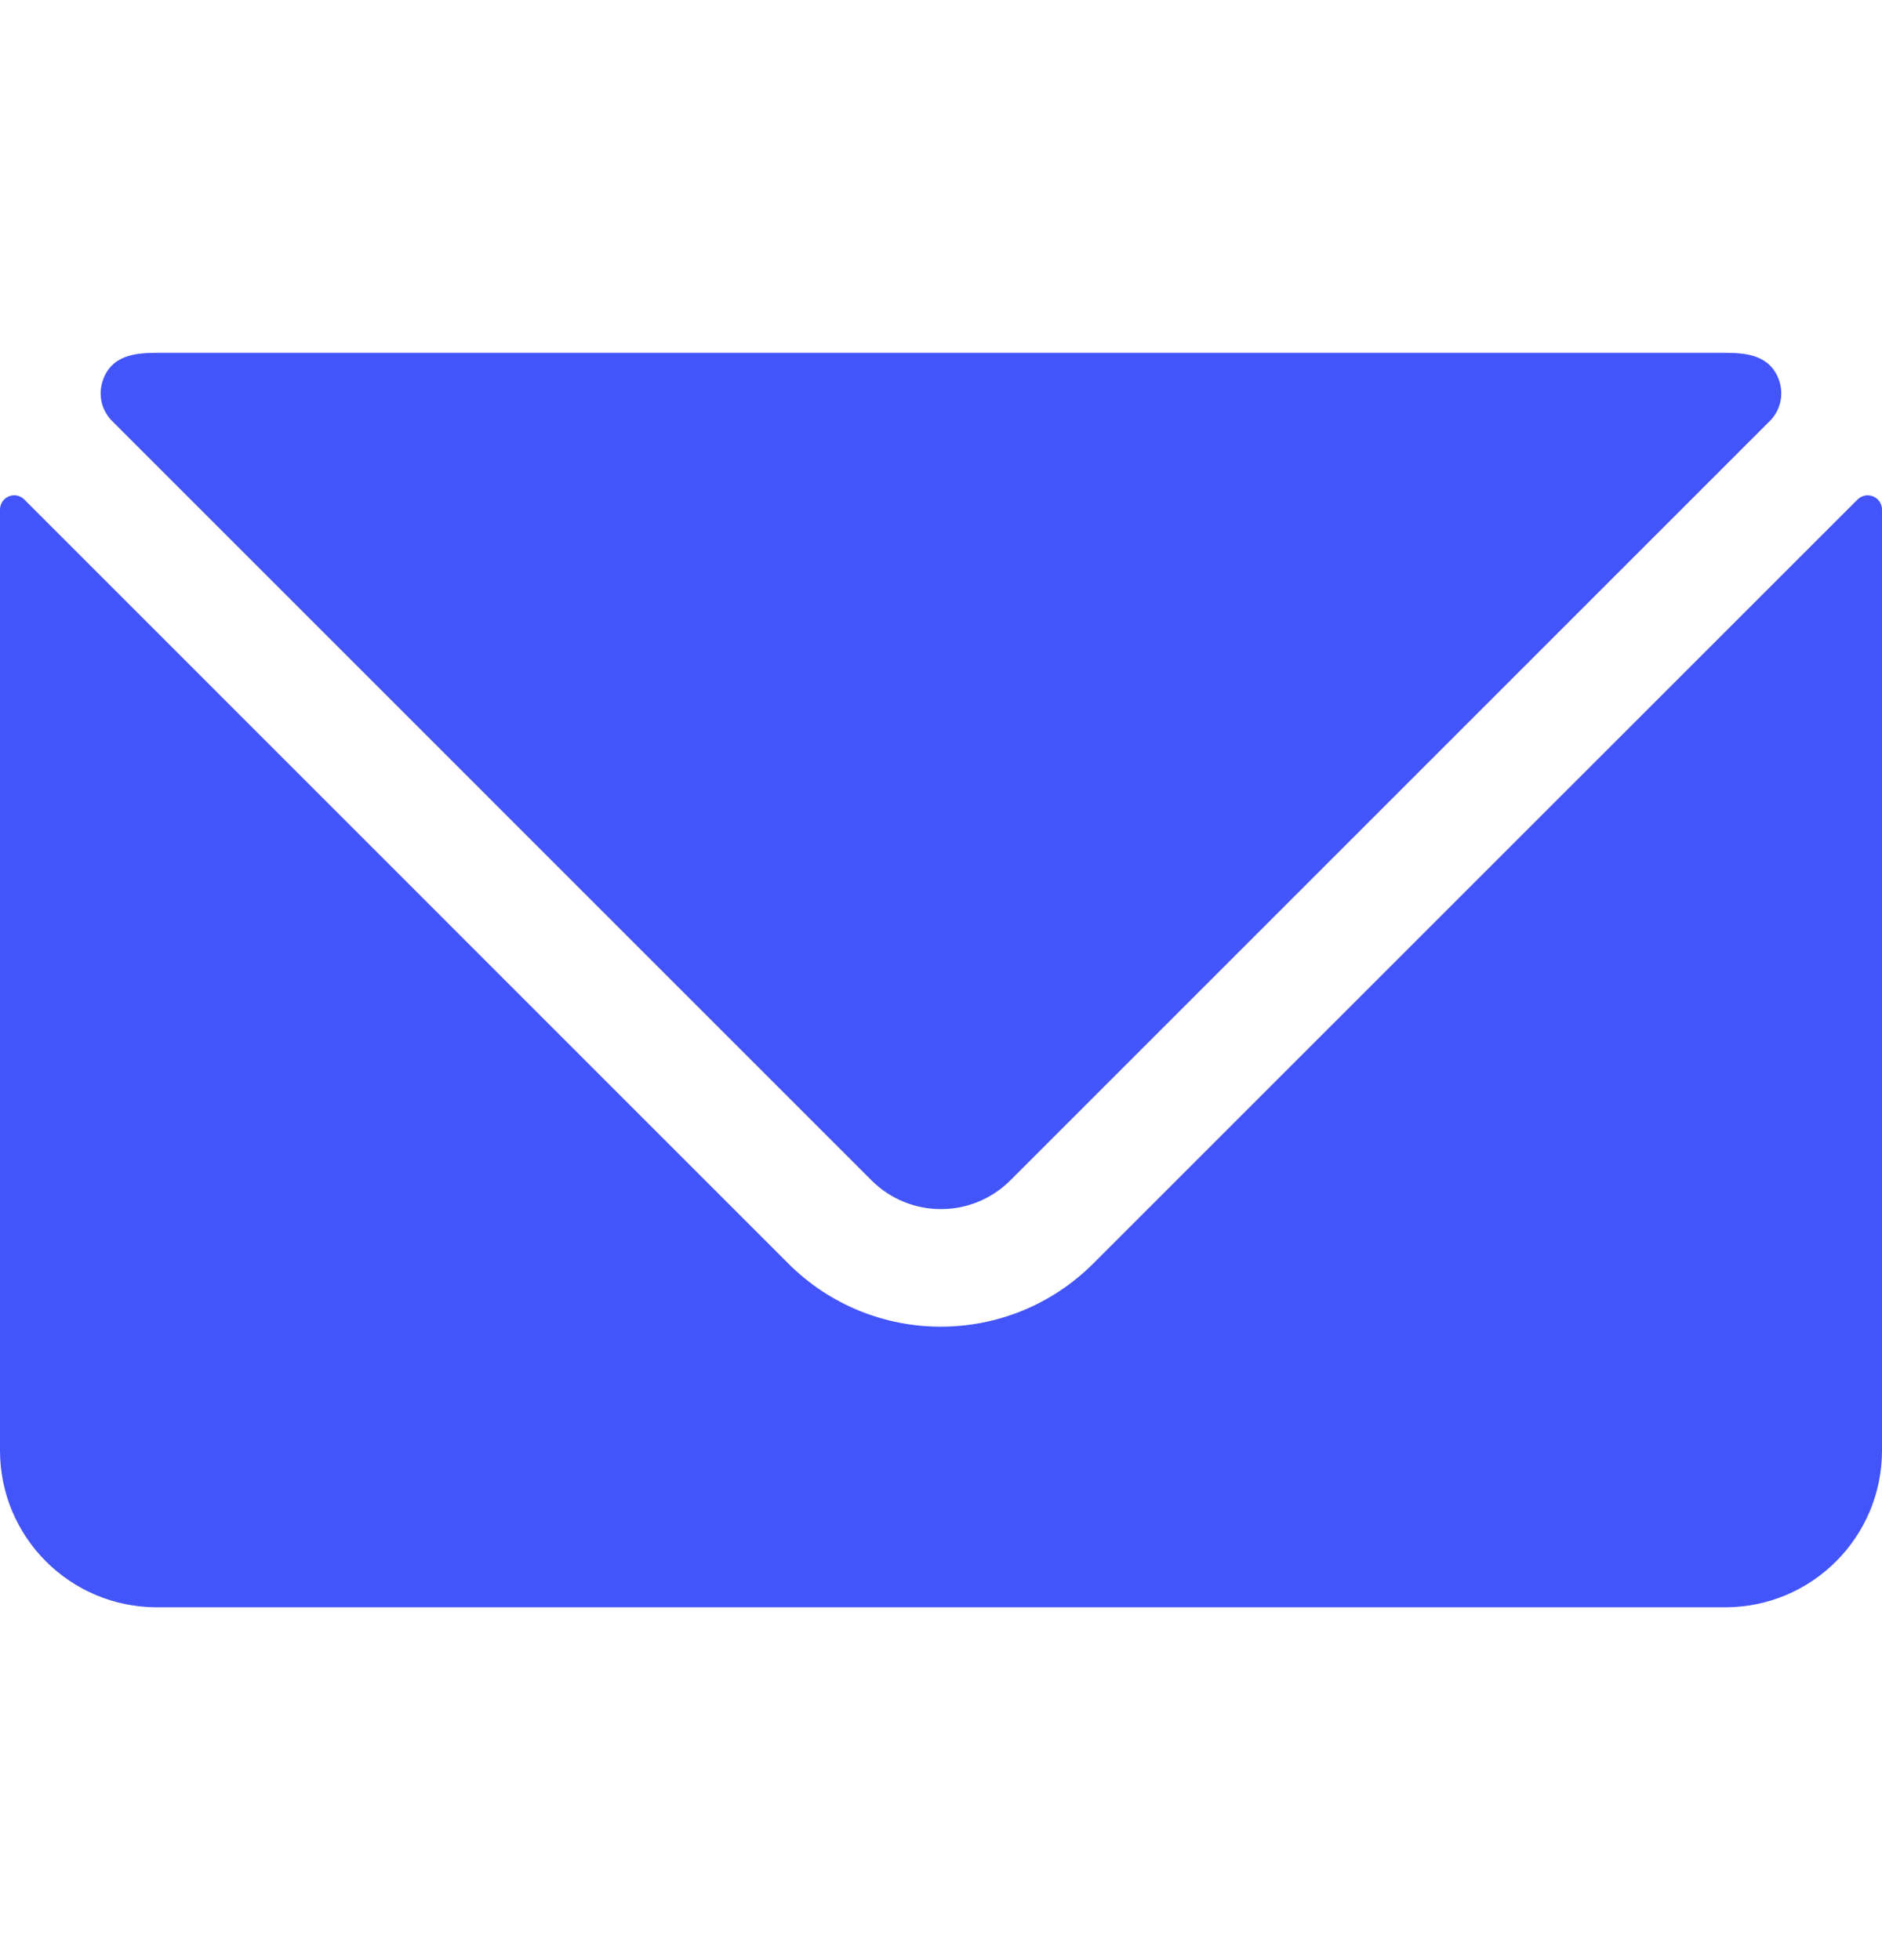
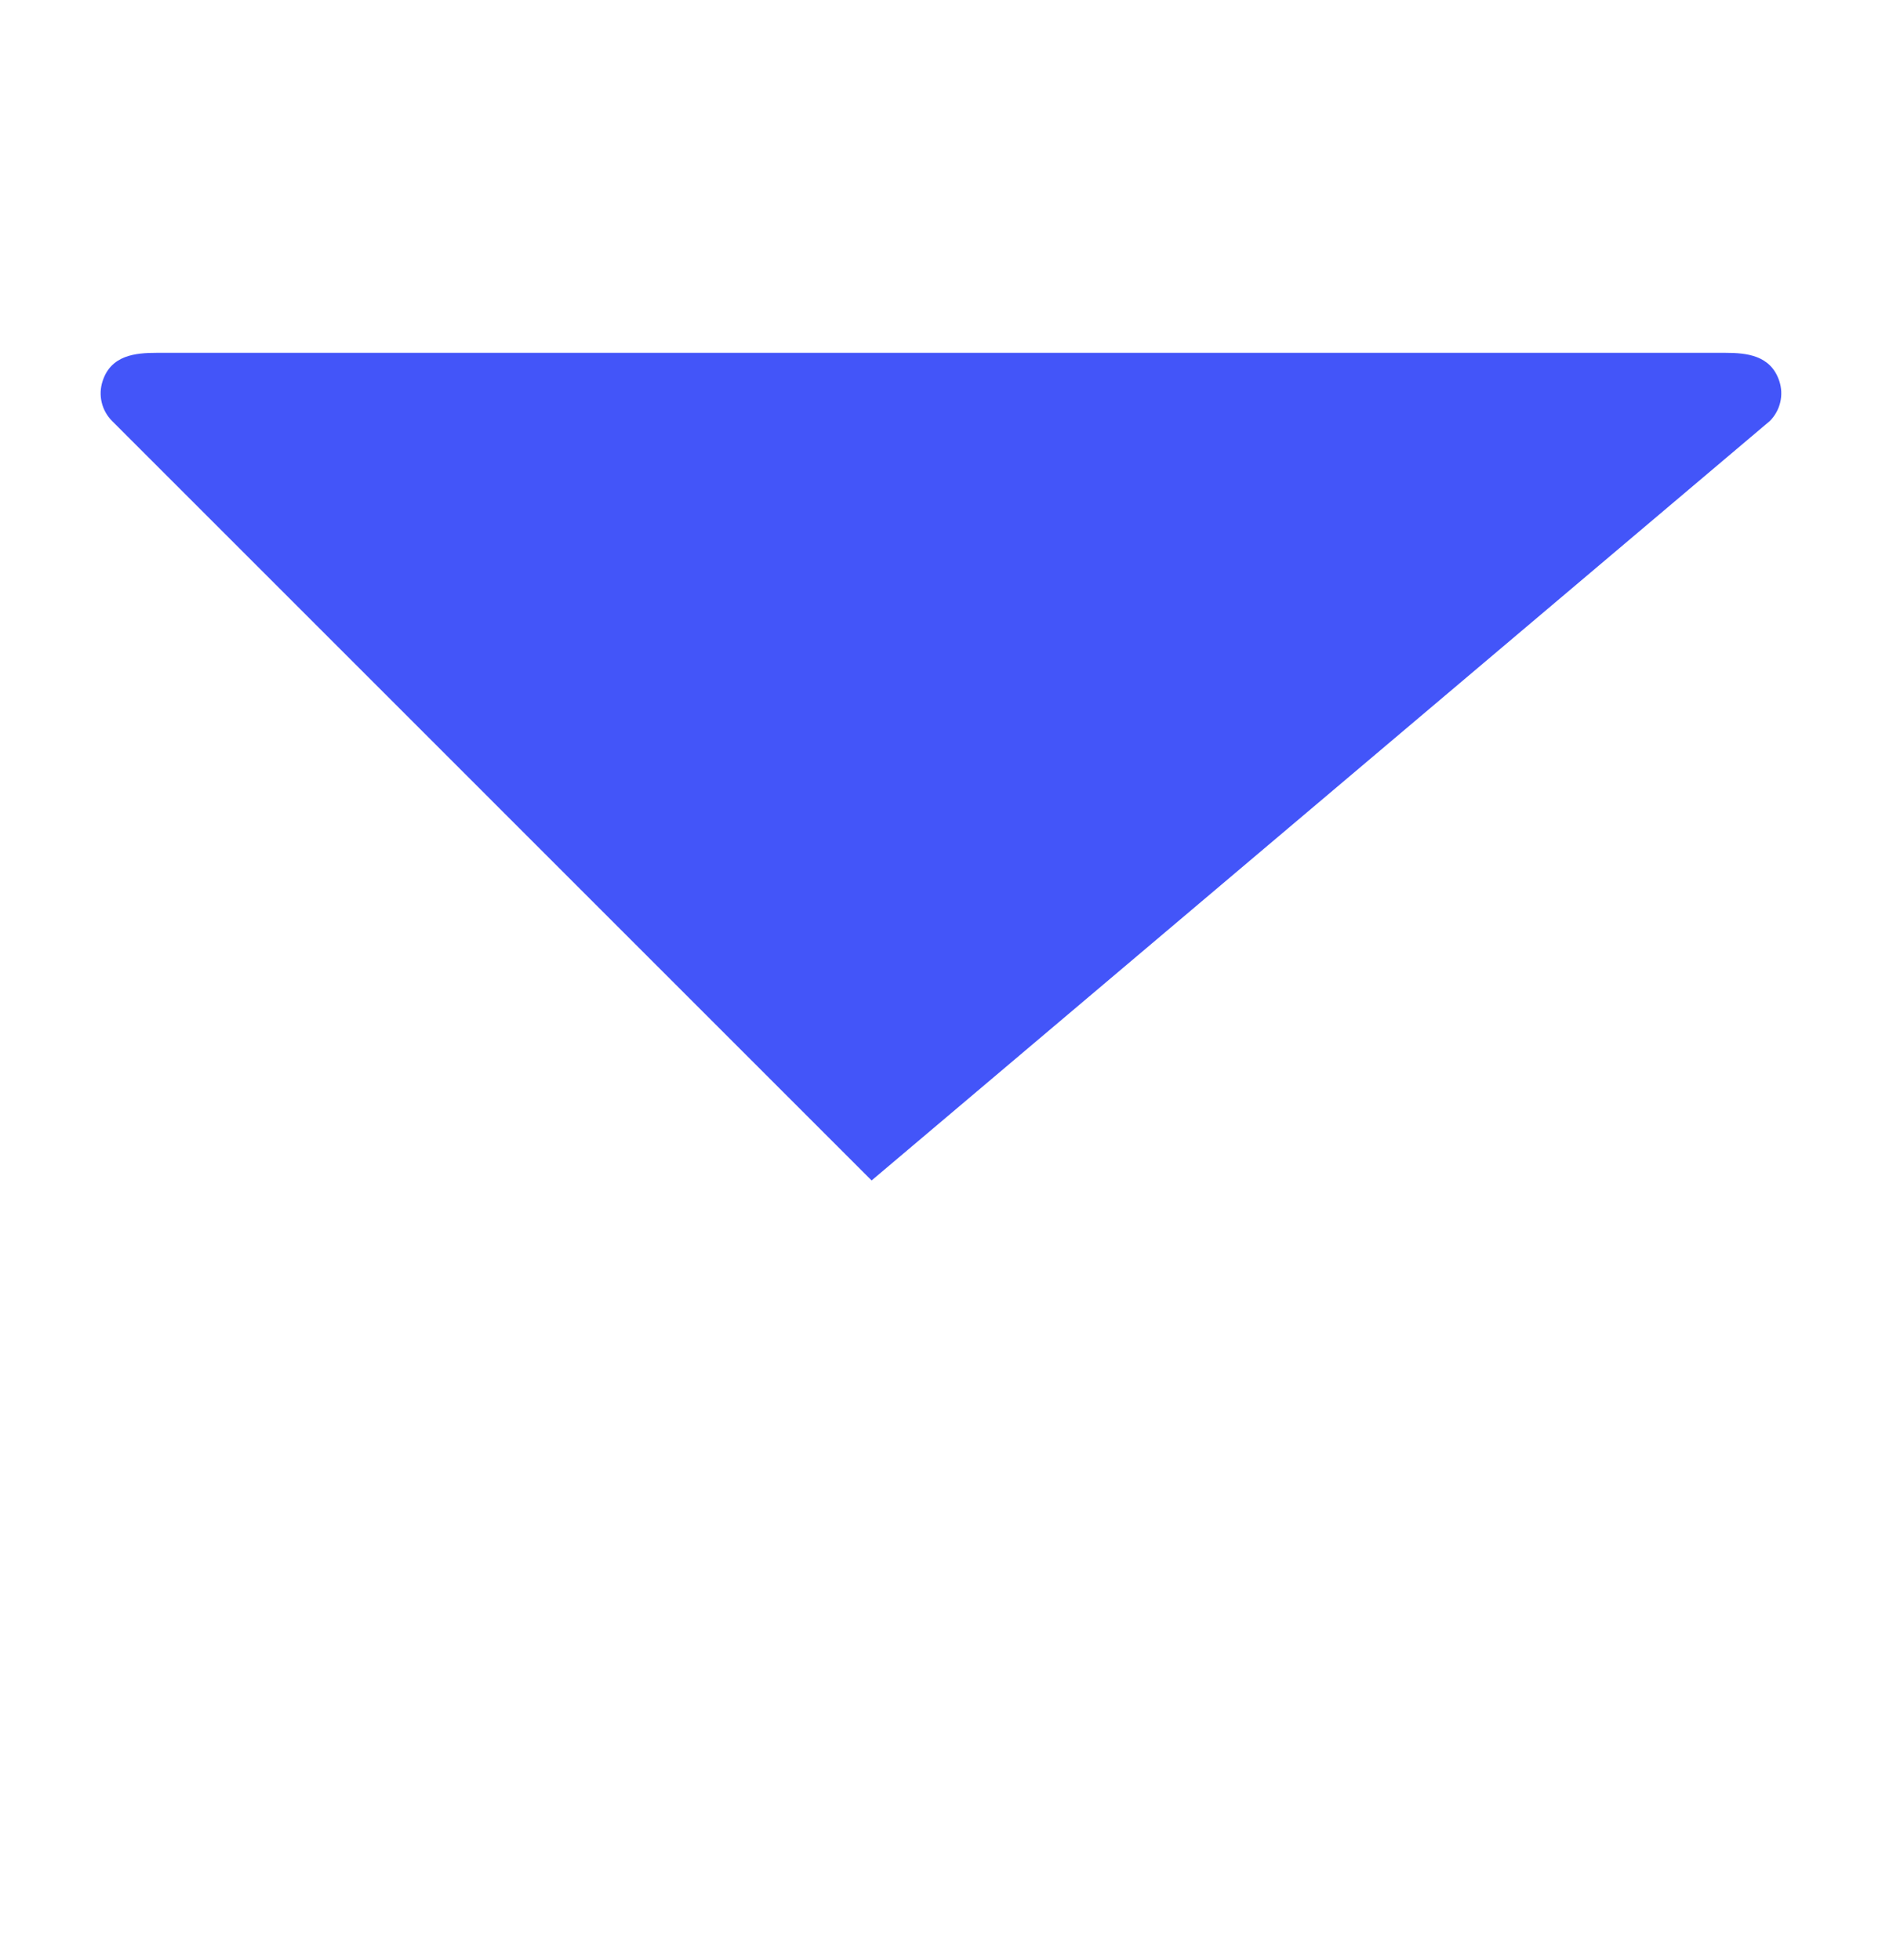
<svg xmlns="http://www.w3.org/2000/svg" width="24" height="25" viewBox="0 0 24 25" fill="none">
-   <path d="M23.888 6.332C23.82 6.303 23.741 6.318 23.688 6.371L13.941 16.116C12.867 17.189 11.127 17.189 10.053 16.116L0.31 6.371C0.258 6.318 0.178 6.302 0.11 6.332C0.043 6.361 -0 6.427 1.98205e-06 6.5V18.5C1.98205e-06 19.605 0.895 20.5 2 20.5H22C23.105 20.5 24 19.605 24 18.5V6.5C24 6.426 23.956 6.36 23.888 6.332Z" fill="#4355F9" />
-   <path d="M11.115 15.056C11.604 15.543 12.394 15.543 12.883 15.056L22.569 5.37C22.703 5.236 22.75 5.039 22.69 4.859C22.58 4.53 22.274 4.5 22 4.5H2C1.725 4.5 1.417 4.53 1.309 4.859C1.249 5.039 1.296 5.236 1.43 5.37L11.115 15.056Z" fill="#4355F9" />
+   <path d="M11.115 15.056L22.569 5.37C22.703 5.236 22.75 5.039 22.69 4.859C22.58 4.53 22.274 4.5 22 4.5H2C1.725 4.5 1.417 4.53 1.309 4.859C1.249 5.039 1.296 5.236 1.43 5.37L11.115 15.056Z" fill="#4355F9" />
</svg>